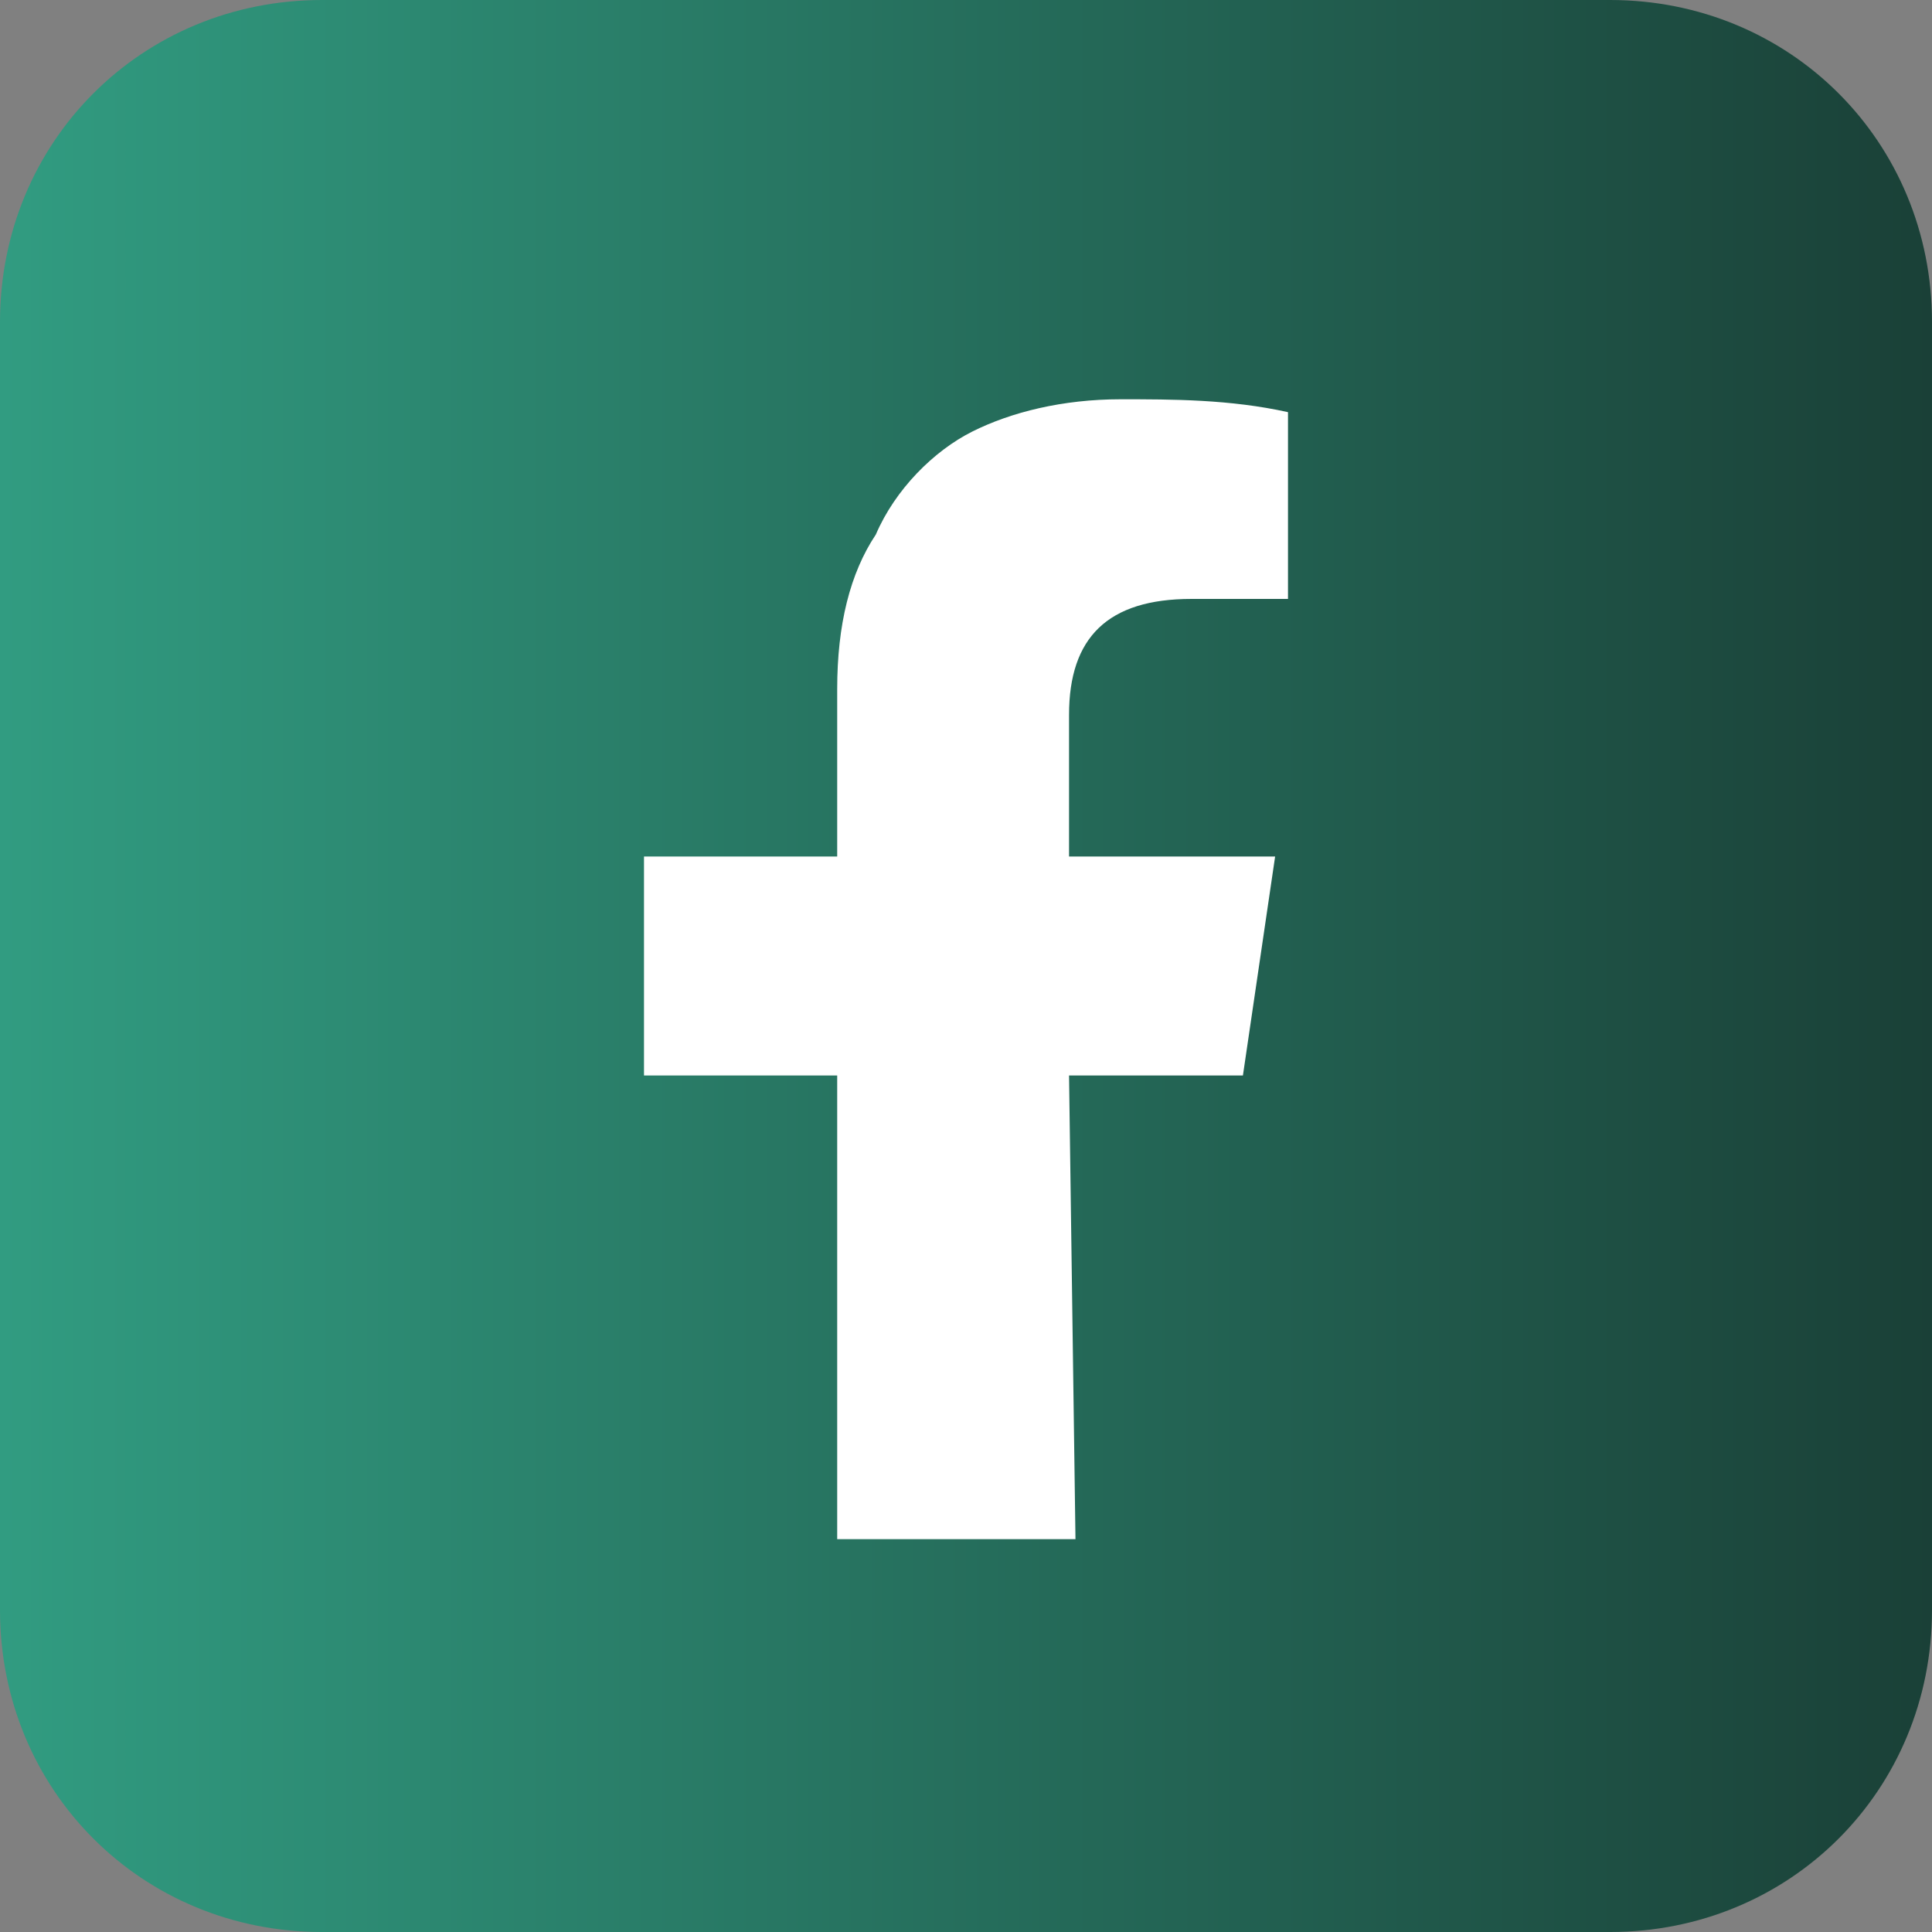
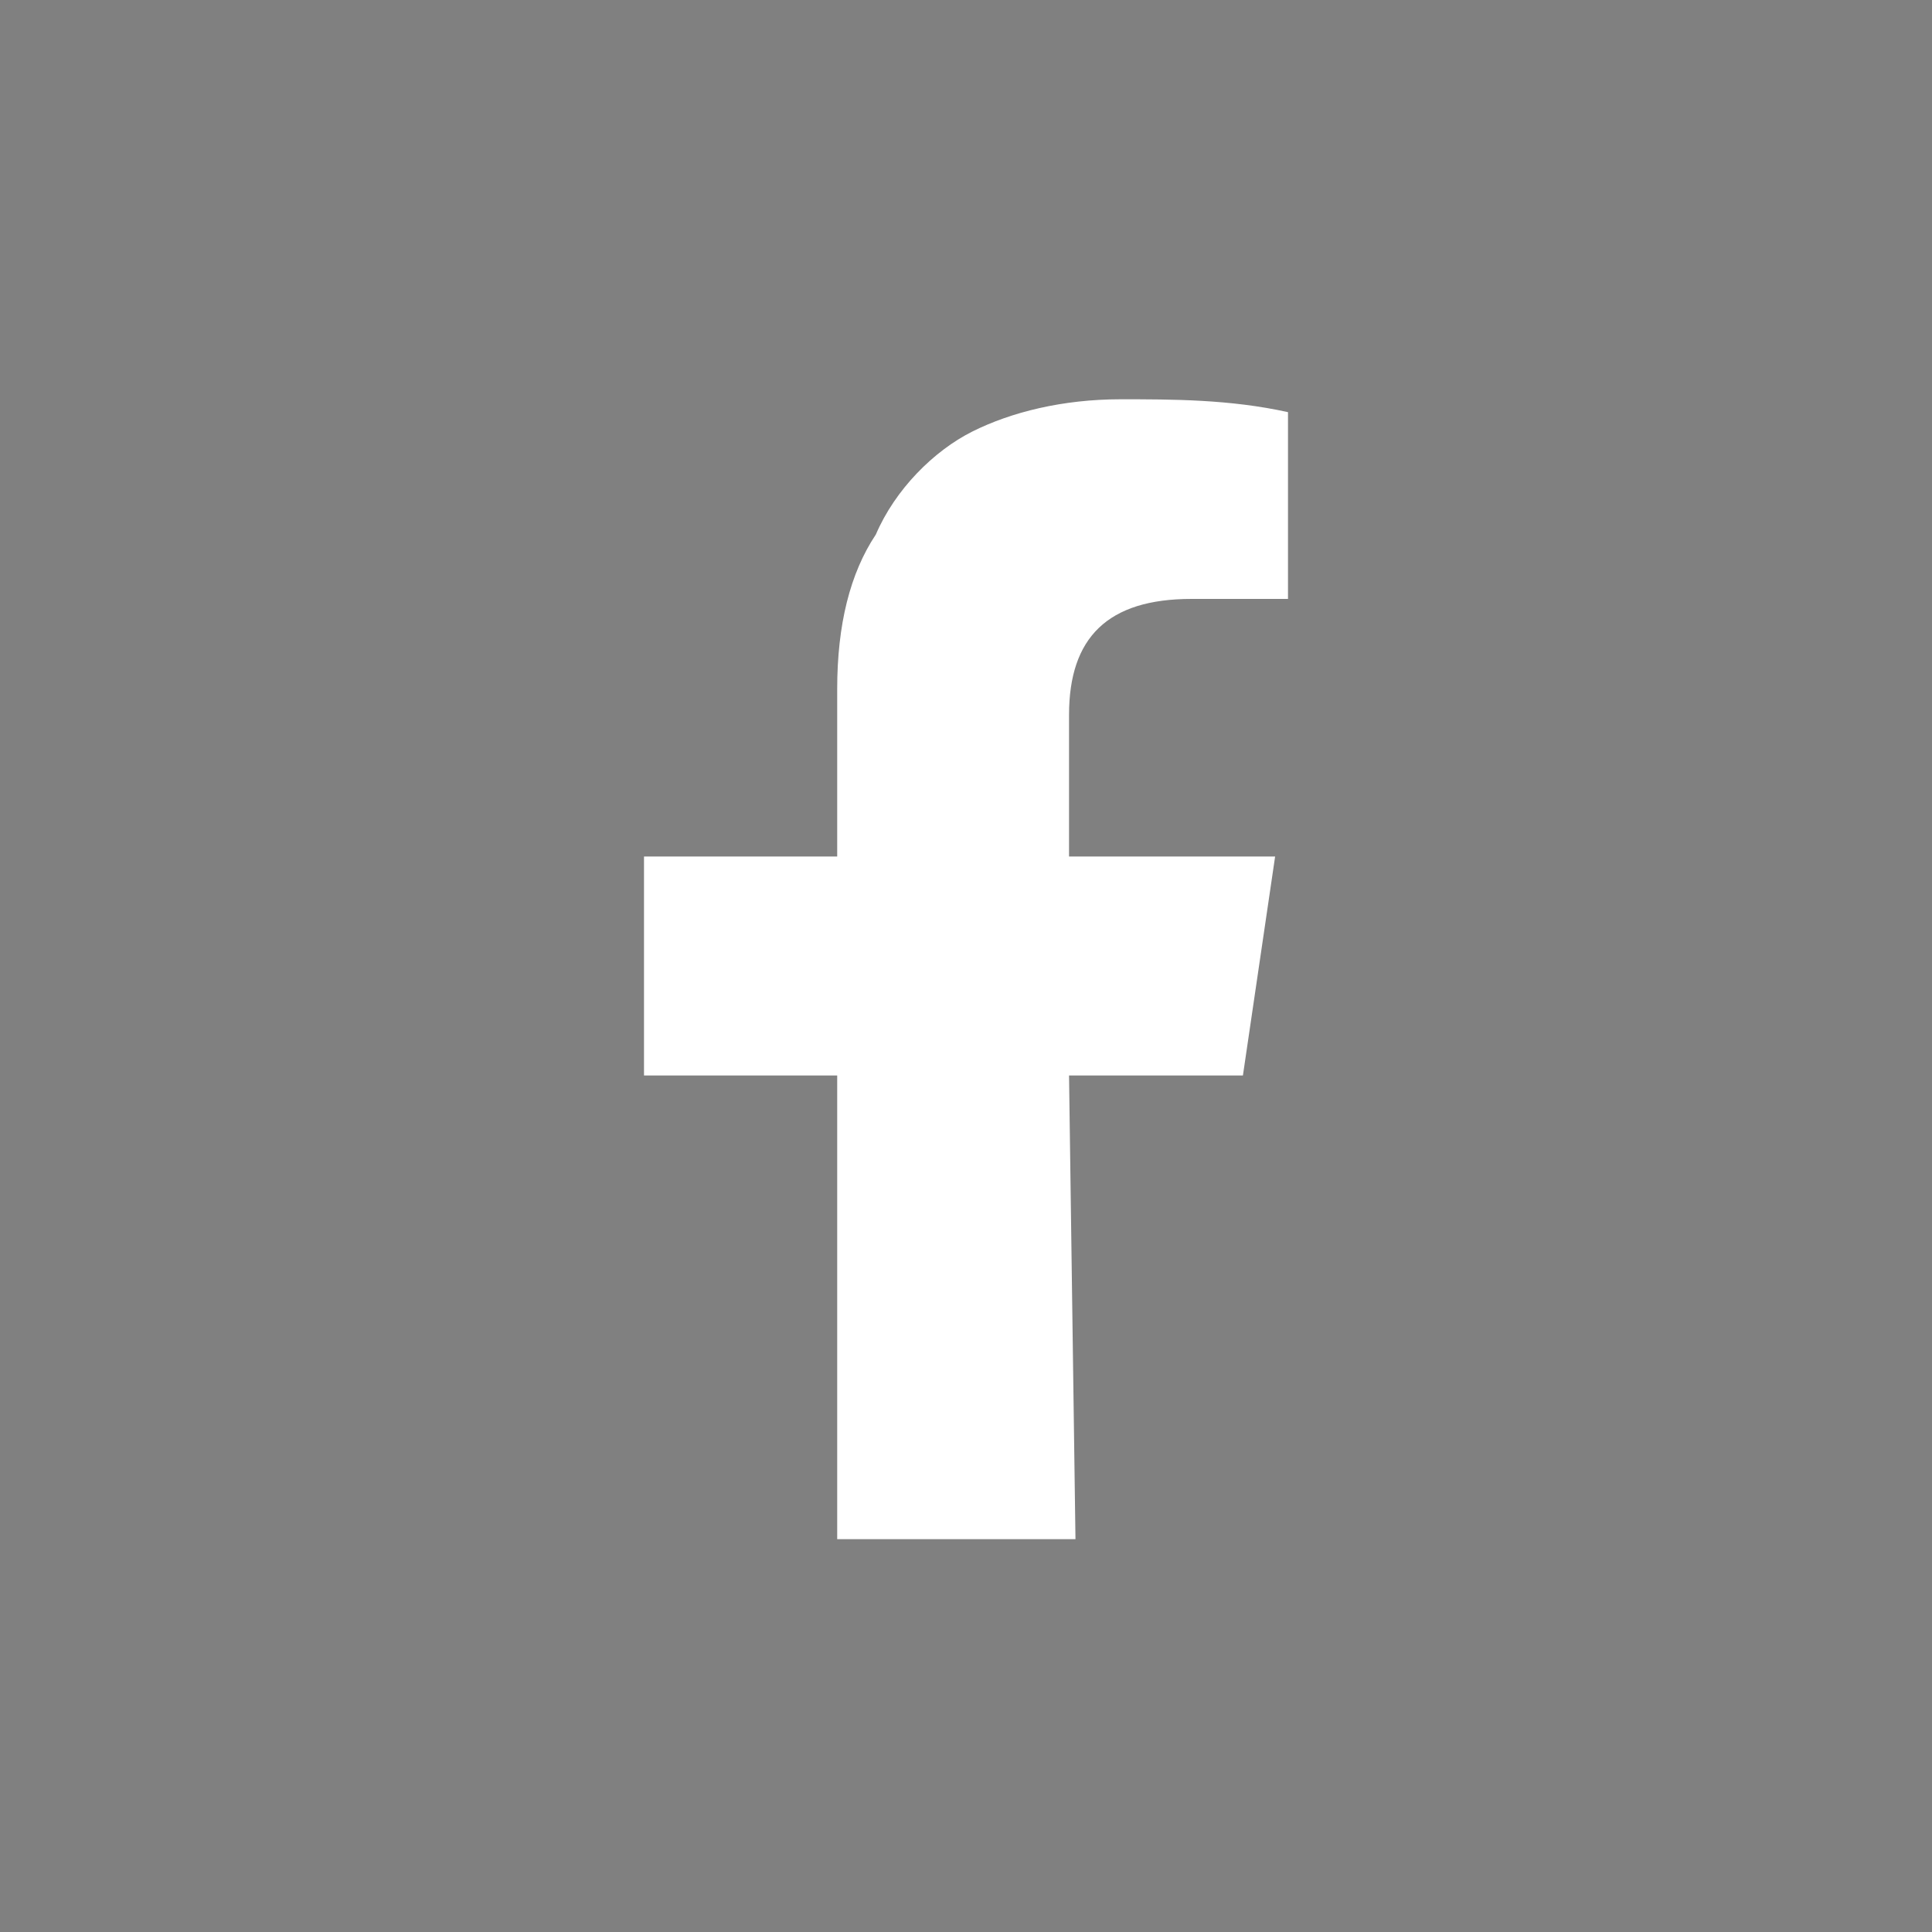
<svg xmlns="http://www.w3.org/2000/svg" enable-background="new 0 0 30 30" viewBox="0 0 30 30">
  <rect x="0" y="0" width="30" height="30" fill="#808080" stroke="none" />
  <linearGradient id="a" gradientUnits="userSpaceOnUse" x1="0" x2="30" y1="15" y2="15">
    <stop offset="0" stop-color="#319c81" />
    <stop offset="1" stop-color="#1a4037" />
  </linearGradient>
-   <path d="m5 0h20c2.8 0 5 2.2 5 5v20c0 2.8-2.2 5-5 5h-20c-2.8 0-5-2.2-5-5v-20c0-2.8 2.2-5 5-5z" fill="url(#a)" />
  <path d="m16.6 16.7h2.7l.5-3.4h-3.2v-2.2c0-1.2.6-1.8 1.9-1.8h1.5v-2.9c-.9-.2-1.8-.2-2.6-.2-.9 0-1.7.2-2.3.5s-1.2.9-1.5 1.6c-.4.6-.6 1.4-.6 2.4v2.6h-3v3.4h3v7.2h3.7z" fill="#fff" />
</svg>